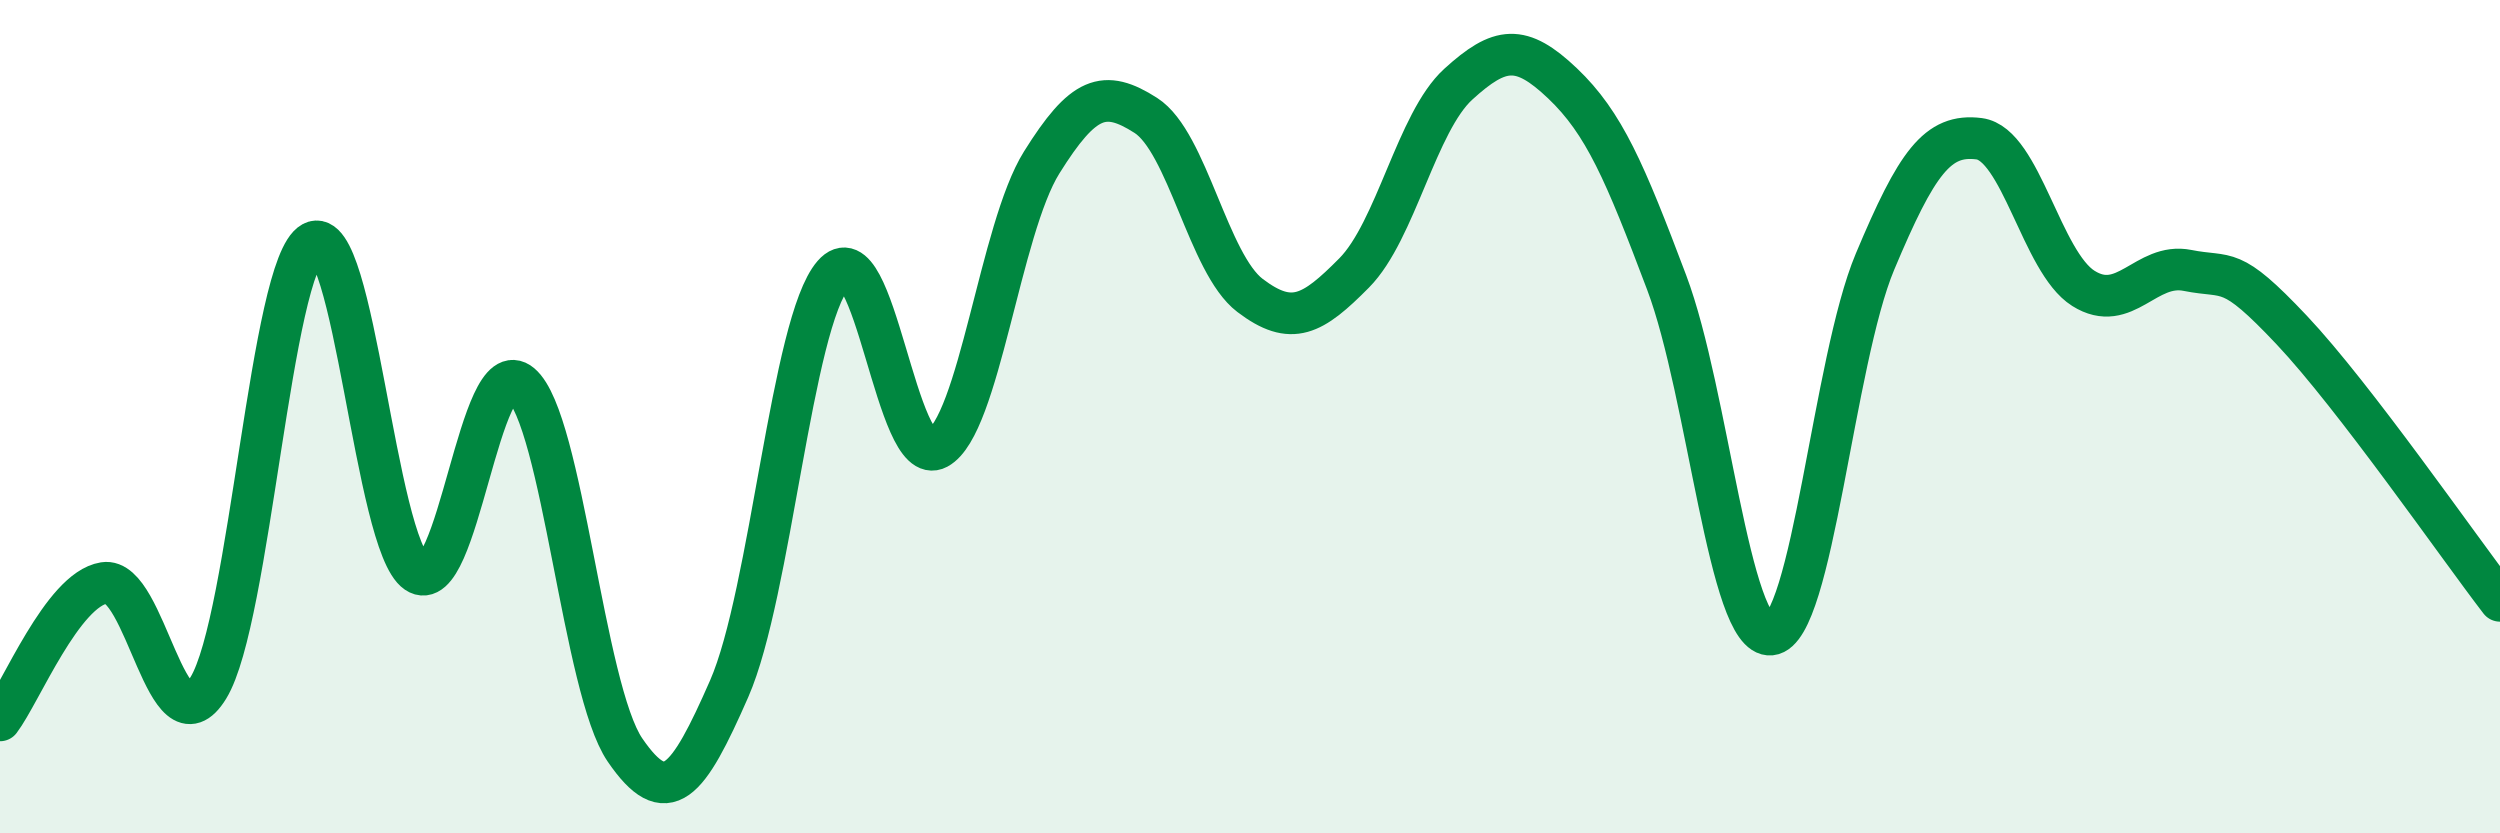
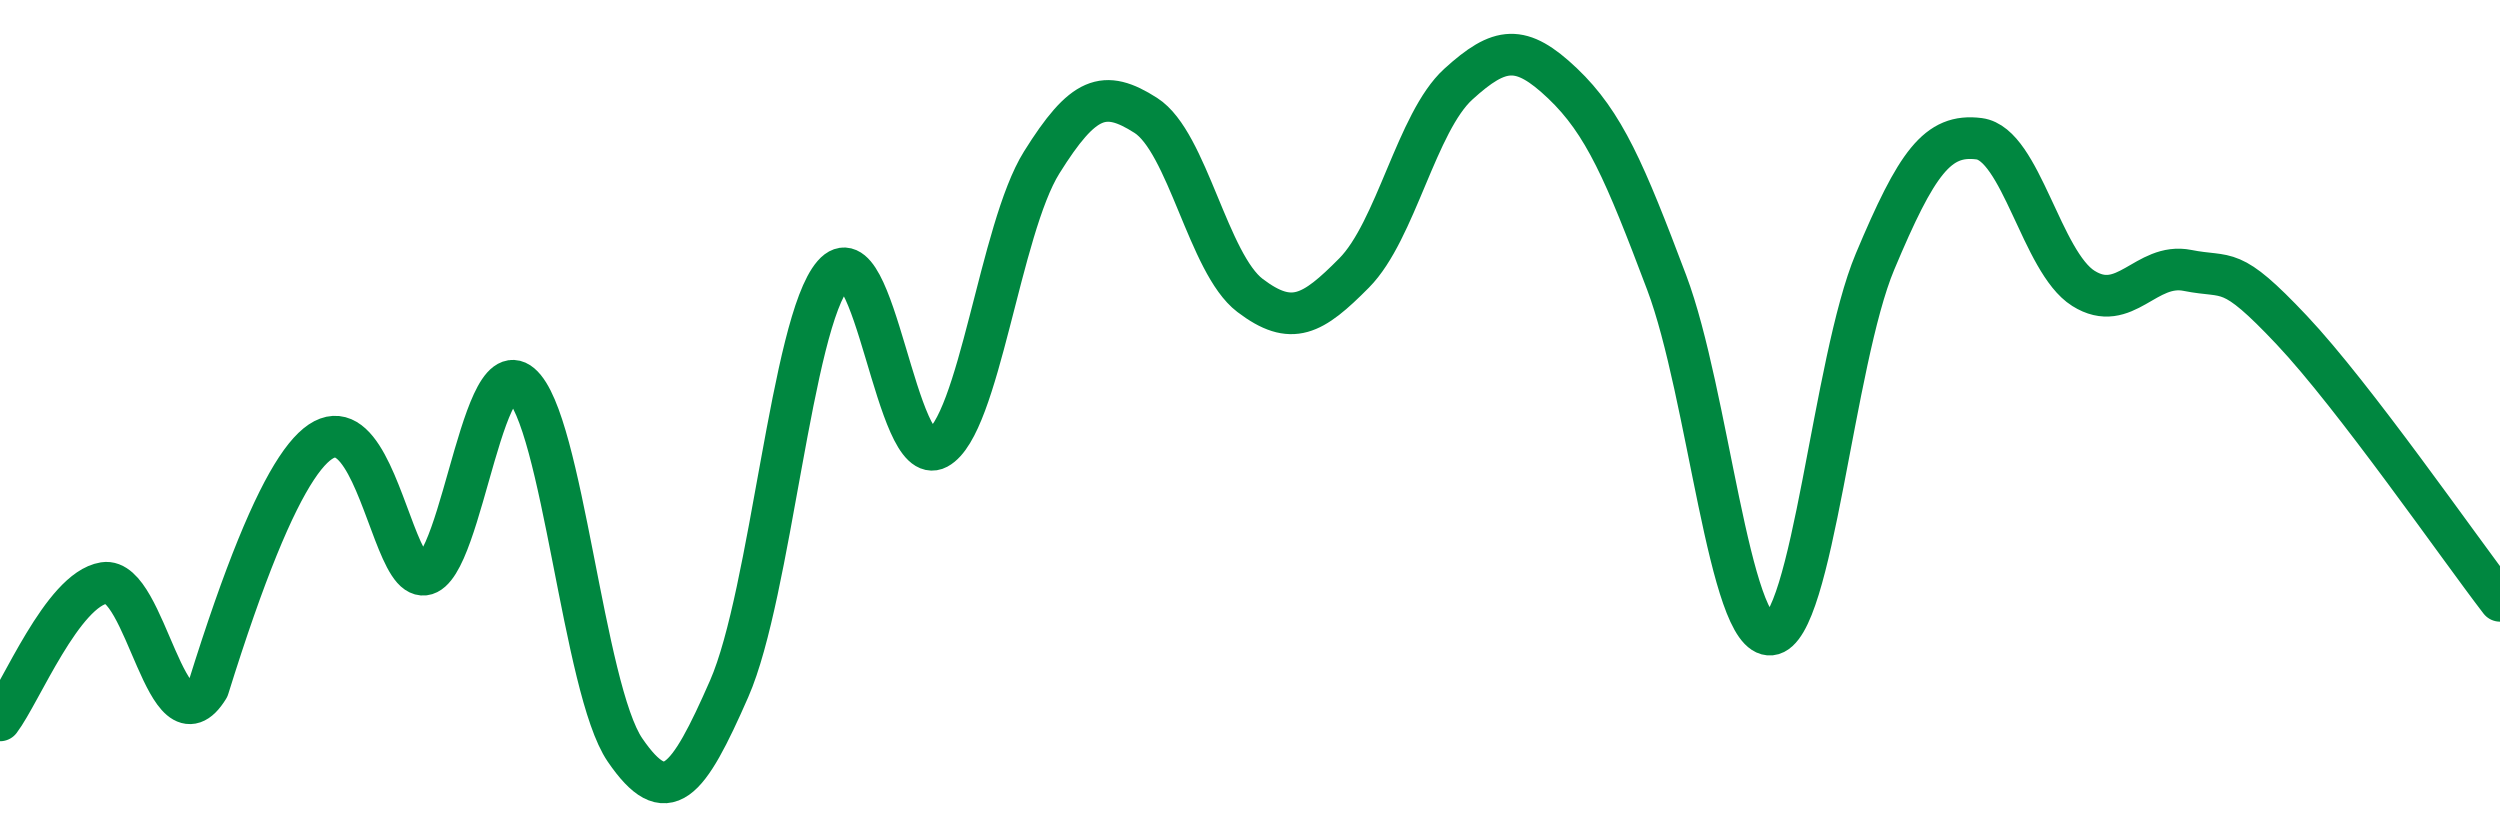
<svg xmlns="http://www.w3.org/2000/svg" width="60" height="20" viewBox="0 0 60 20">
-   <path d="M 0,17.29 C 0.5,16.63 1.5,14.15 2.5,13.99 C 3.5,13.83 4,18.14 5,16.51 C 6,14.88 6.5,6.37 7.5,5.82 C 8.5,5.27 9,13.06 10,13.74 C 11,14.42 11.5,8.37 12.5,9.22 C 13.5,10.07 14,16.54 15,18 C 16,19.46 16.5,18.81 17.5,16.53 C 18.5,14.25 19,7.74 20,6.59 C 21,5.44 21.5,11.3 22.5,10.76 C 23.5,10.22 24,5.5 25,3.9 C 26,2.3 26.5,2.13 27.5,2.77 C 28.5,3.41 29,6.33 30,7.09 C 31,7.85 31.5,7.56 32.5,6.55 C 33.5,5.54 34,2.93 35,2.02 C 36,1.11 36.5,1.05 37.5,2 C 38.5,2.95 39,4.13 40,6.78 C 41,9.43 41.5,15.33 42.5,15.23 C 43.5,15.13 44,8.66 45,6.28 C 46,3.9 46.5,3.2 47.5,3.33 C 48.5,3.46 49,6.29 50,6.92 C 51,7.55 51.5,6.29 52.5,6.49 C 53.5,6.69 53.5,6.33 55,7.92 C 56.5,9.51 59,13.12 60,14.42L60 20L0 20Z" fill="#008740" opacity="0.1" stroke-linecap="round" stroke-linejoin="round" />
-   <path d="M 0,17.29 C 0.5,16.63 1.5,14.15 2.5,13.99 C 3.5,13.83 4,18.14 5,16.51 C 6,14.88 6.5,6.37 7.5,5.82 C 8.5,5.27 9,13.06 10,13.74 C 11,14.42 11.5,8.37 12.5,9.22 C 13.5,10.07 14,16.54 15,18 C 16,19.46 16.5,18.81 17.5,16.53 C 18.5,14.25 19,7.74 20,6.59 C 21,5.44 21.5,11.3 22.5,10.76 C 23.5,10.22 24,5.5 25,3.9 C 26,2.3 26.5,2.13 27.5,2.77 C 28.5,3.41 29,6.33 30,7.09 C 31,7.85 31.5,7.56 32.5,6.55 C 33.5,5.54 34,2.93 35,2.02 C 36,1.11 36.5,1.05 37.5,2 C 38.5,2.95 39,4.13 40,6.78 C 41,9.43 41.5,15.33 42.5,15.23 C 43.5,15.13 44,8.66 45,6.28 C 46,3.9 46.5,3.2 47.5,3.33 C 48.5,3.46 49,6.29 50,6.92 C 51,7.55 51.5,6.29 52.5,6.49 C 53.5,6.69 53.5,6.33 55,7.92 C 56.5,9.51 59,13.12 60,14.42" stroke="#008740" stroke-width="1" fill="none" stroke-linecap="round" stroke-linejoin="round" />
+   <path d="M 0,17.29 C 0.5,16.63 1.5,14.15 2.5,13.99 C 3.5,13.83 4,18.14 5,16.51 C 8.5,5.27 9,13.06 10,13.74 C 11,14.42 11.5,8.37 12.5,9.22 C 13.5,10.07 14,16.54 15,18 C 16,19.46 16.5,18.81 17.5,16.53 C 18.5,14.25 19,7.74 20,6.59 C 21,5.44 21.5,11.3 22.5,10.76 C 23.5,10.22 24,5.5 25,3.9 C 26,2.3 26.5,2.13 27.5,2.77 C 28.5,3.41 29,6.33 30,7.09 C 31,7.85 31.5,7.56 32.5,6.55 C 33.5,5.54 34,2.93 35,2.02 C 36,1.11 36.5,1.05 37.5,2 C 38.5,2.95 39,4.13 40,6.78 C 41,9.43 41.5,15.33 42.5,15.23 C 43.5,15.13 44,8.66 45,6.28 C 46,3.9 46.5,3.2 47.5,3.33 C 48.5,3.46 49,6.29 50,6.92 C 51,7.55 51.5,6.29 52.5,6.49 C 53.5,6.69 53.5,6.33 55,7.92 C 56.5,9.51 59,13.12 60,14.42" stroke="#008740" stroke-width="1" fill="none" stroke-linecap="round" stroke-linejoin="round" />
</svg>